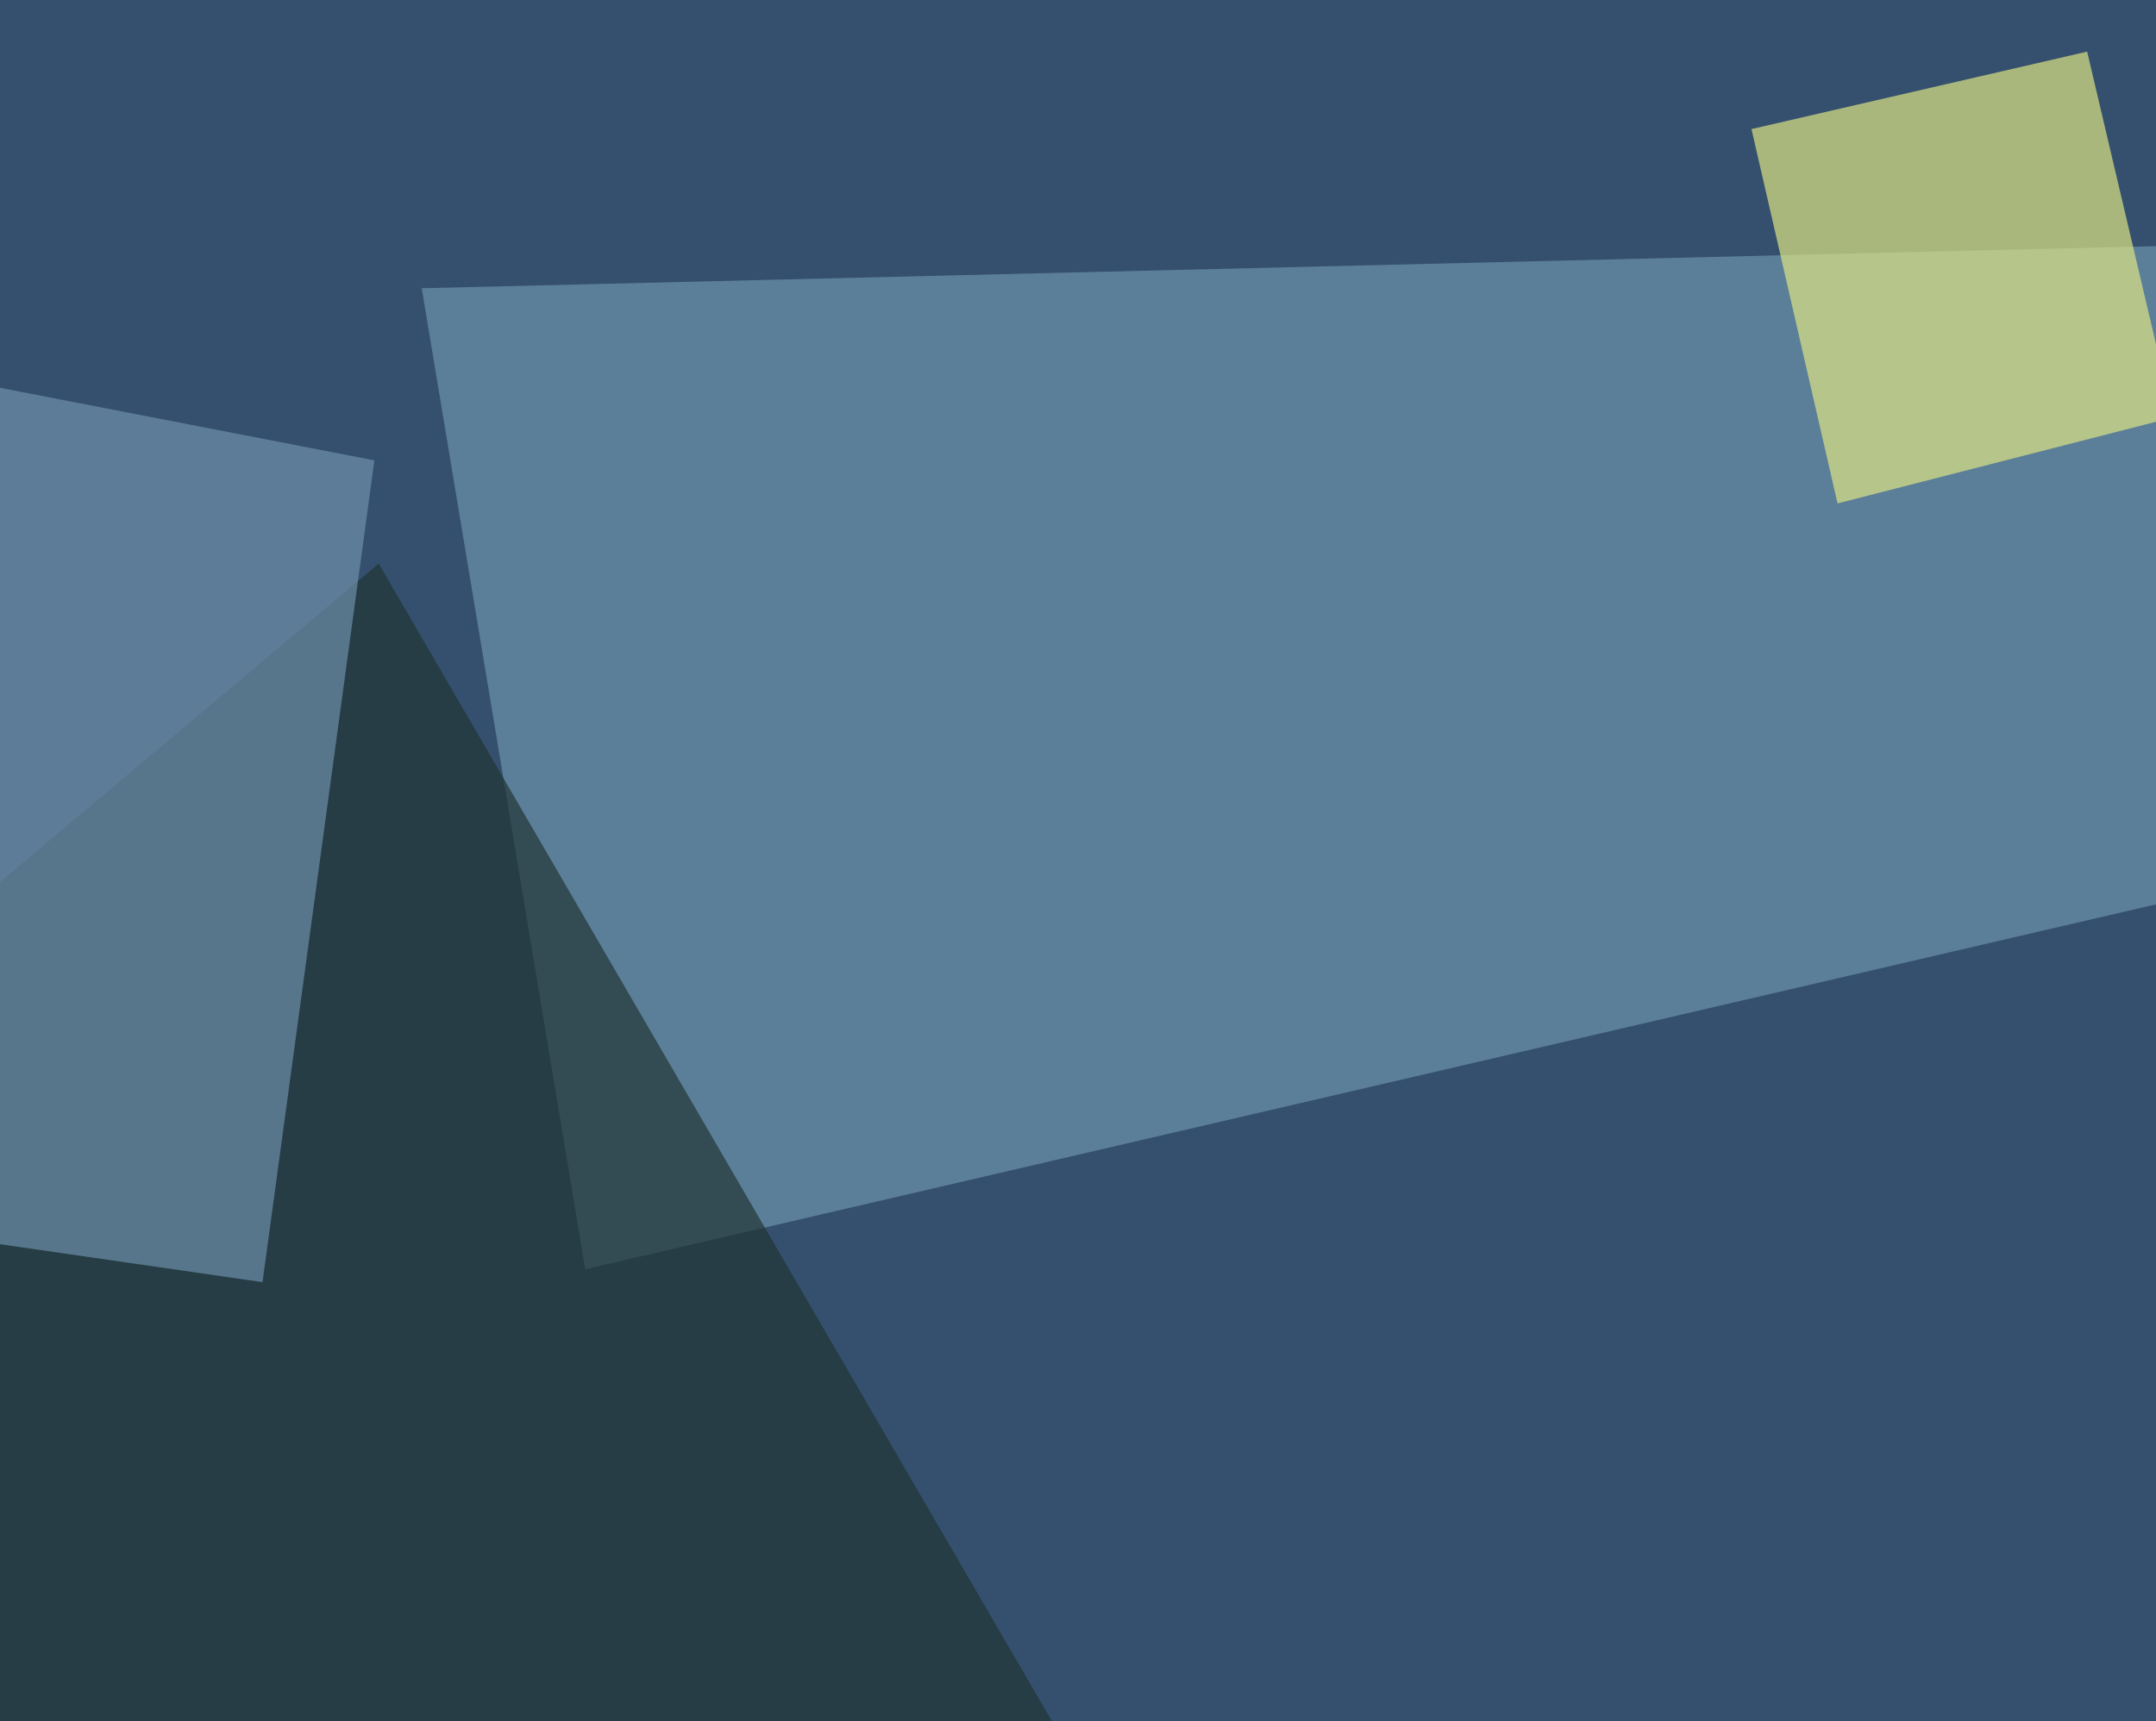
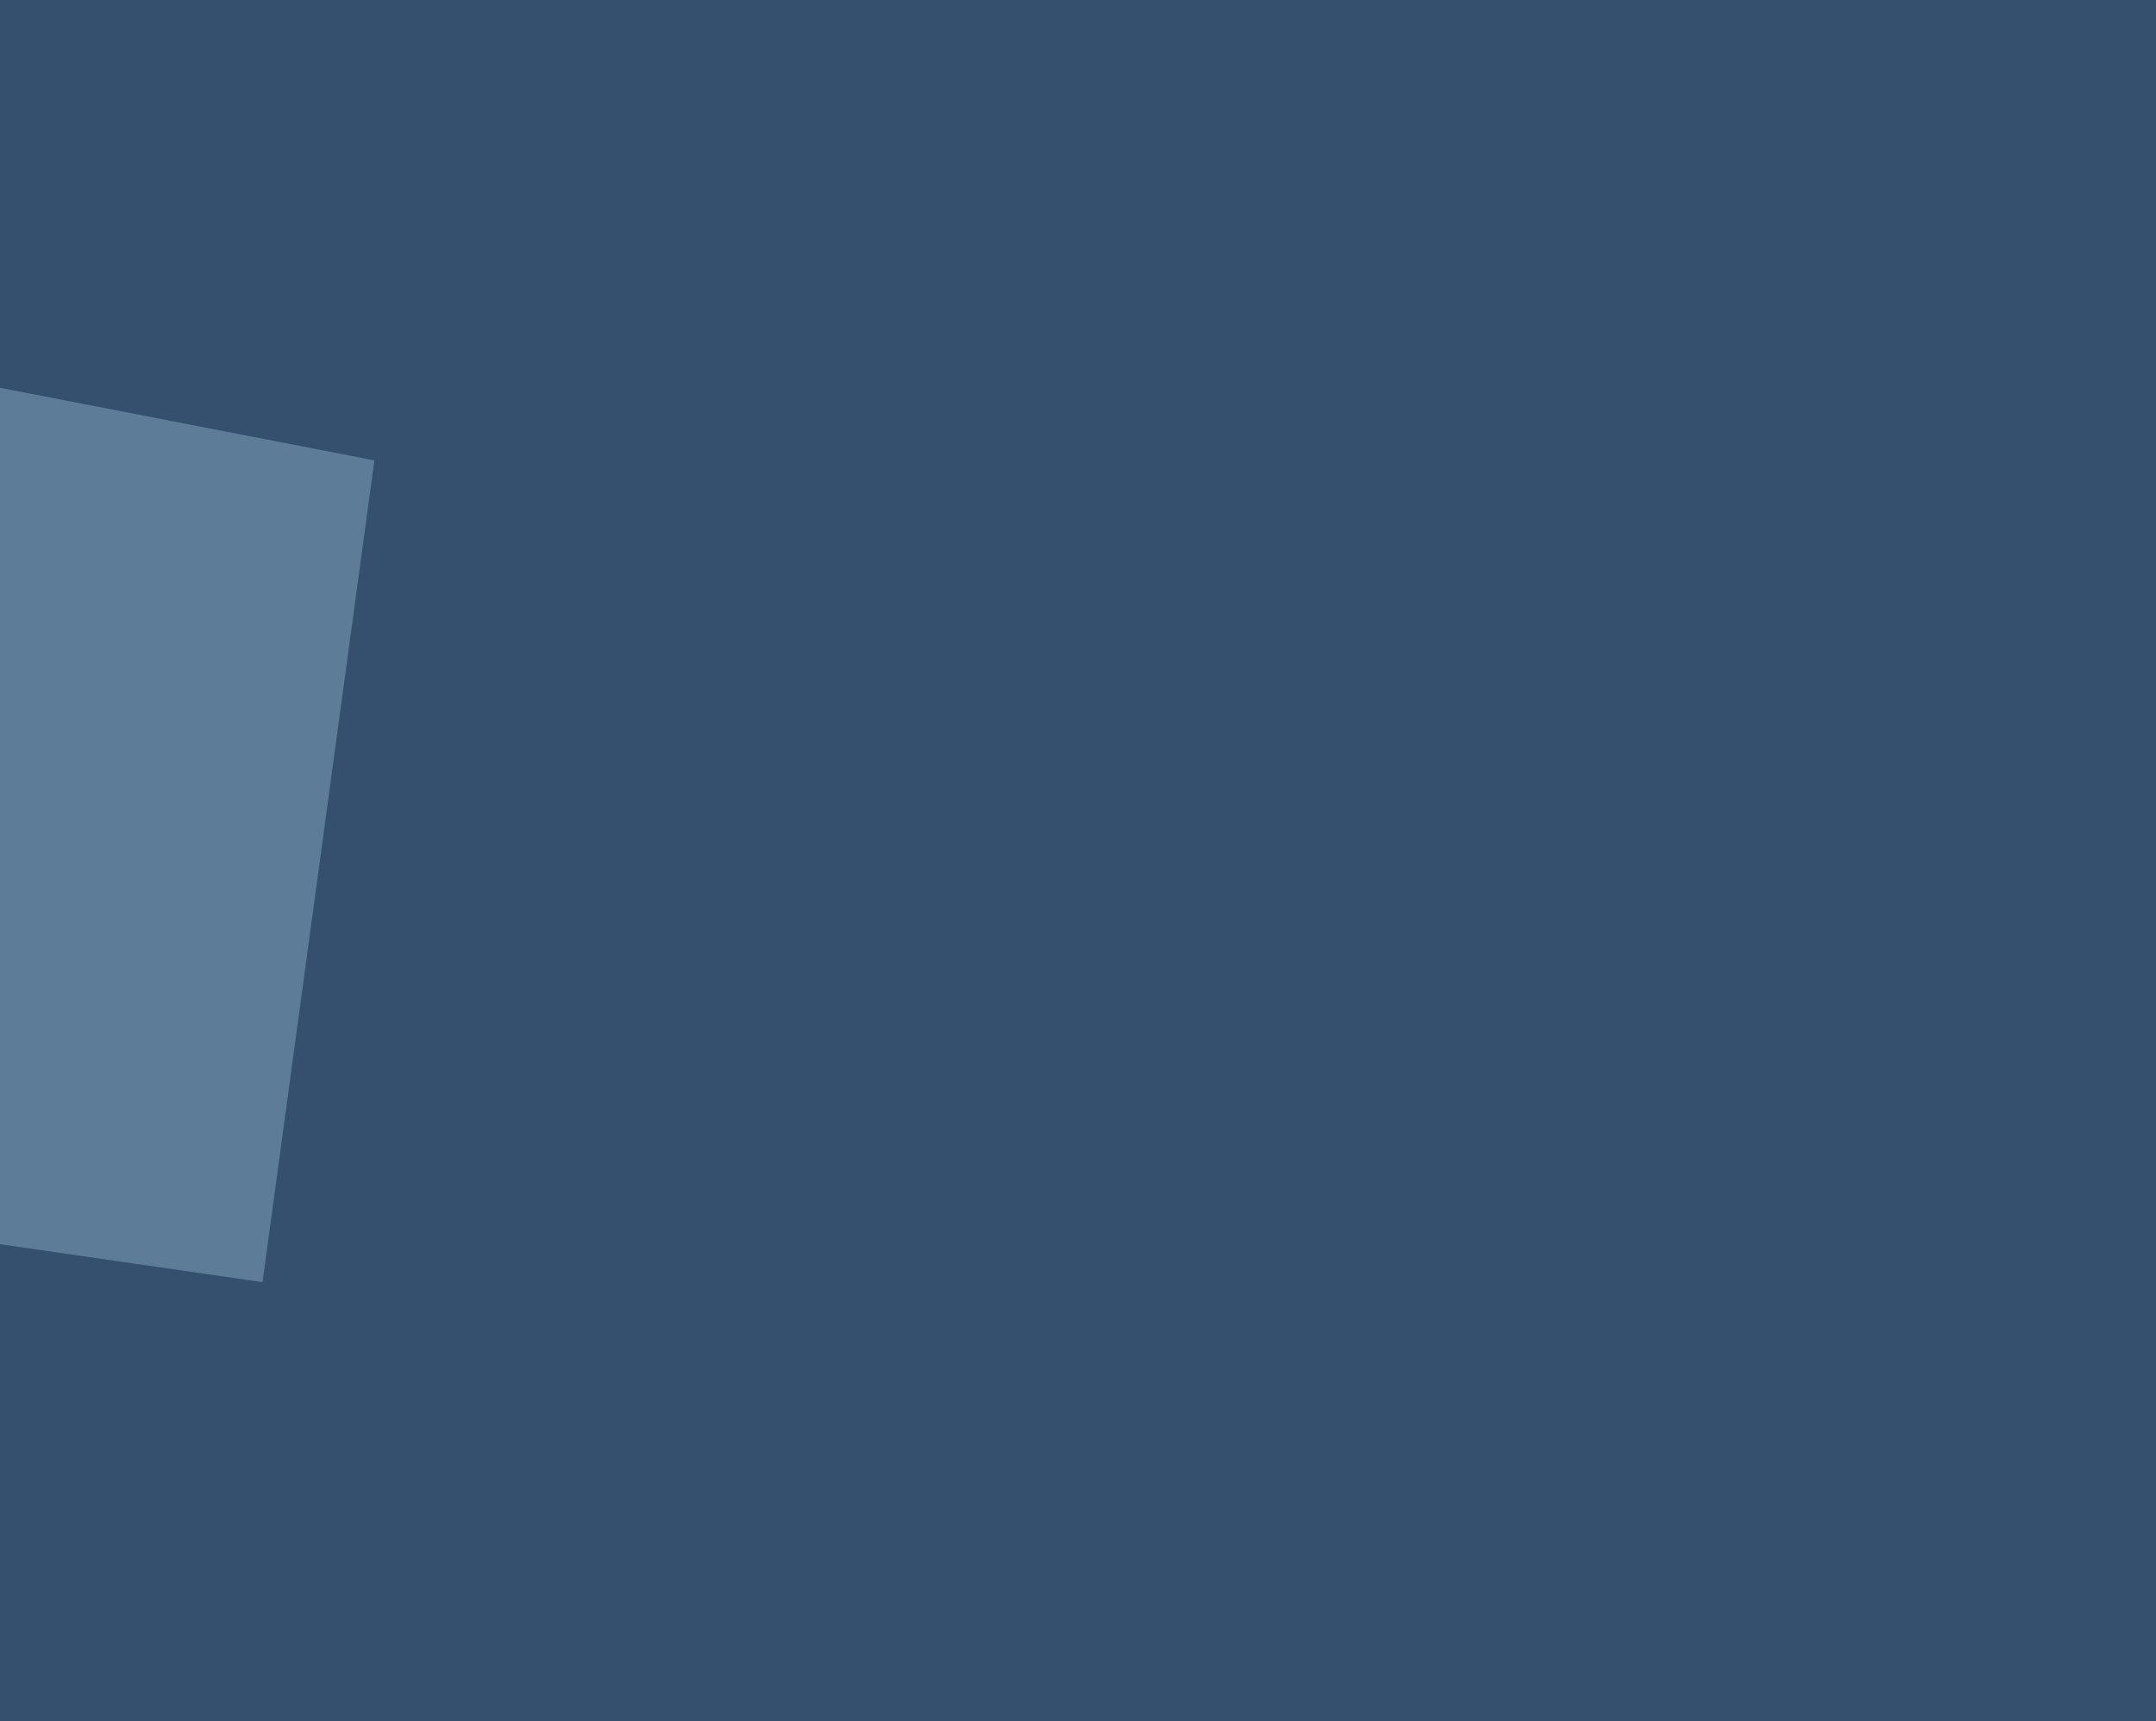
<svg xmlns="http://www.w3.org/2000/svg" width="501px" height="400px">
  <rect width="501" height="400" fill="rgb(53,80,110)" />
-   <polygon points="136,295 98,67 510,57 519,206" fill="rgba(110,148,171,0.694)" />
-   <polygon points="53,504 -82,274 88,131 245,401" fill="rgba(30,52,50,0.667)" />
  <polygon points="61,298 -22,286 -11,88 87,107" fill="rgba(110,145,171,0.682)" />
-   <polygon points="427,117 407,30 485,12 505,97" fill="rgba(224,232,131,0.682)" />
</svg>